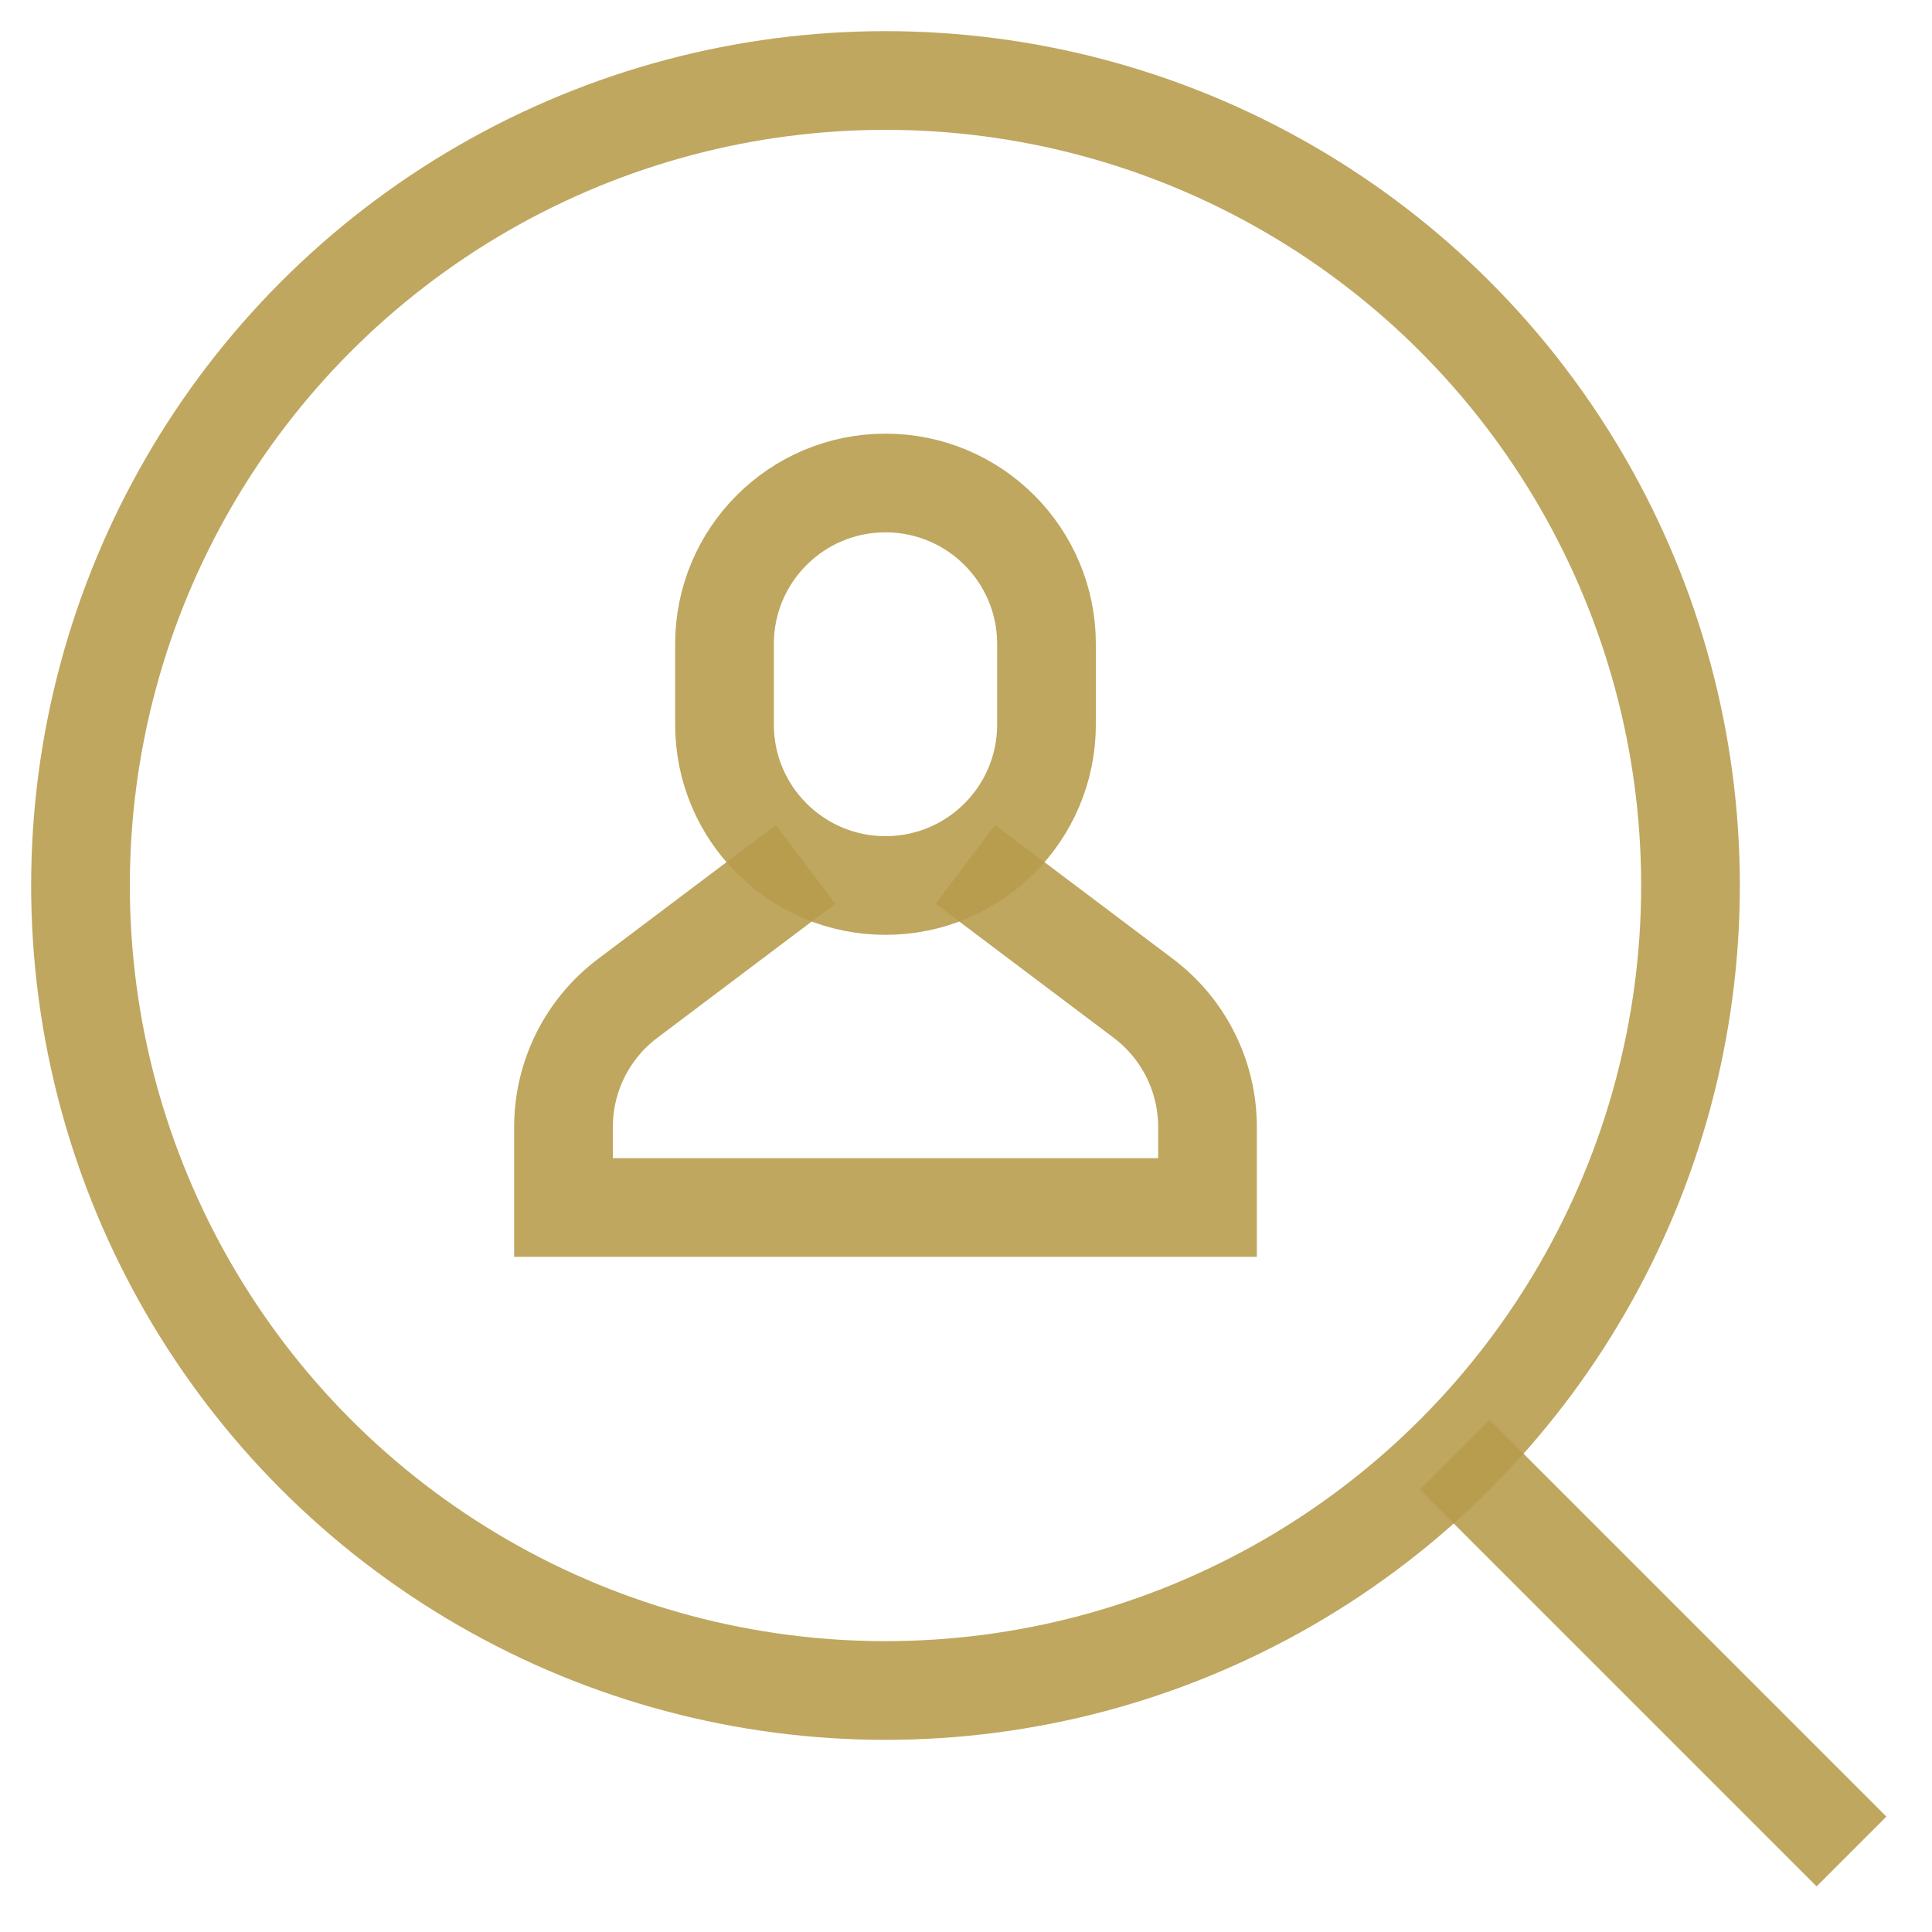
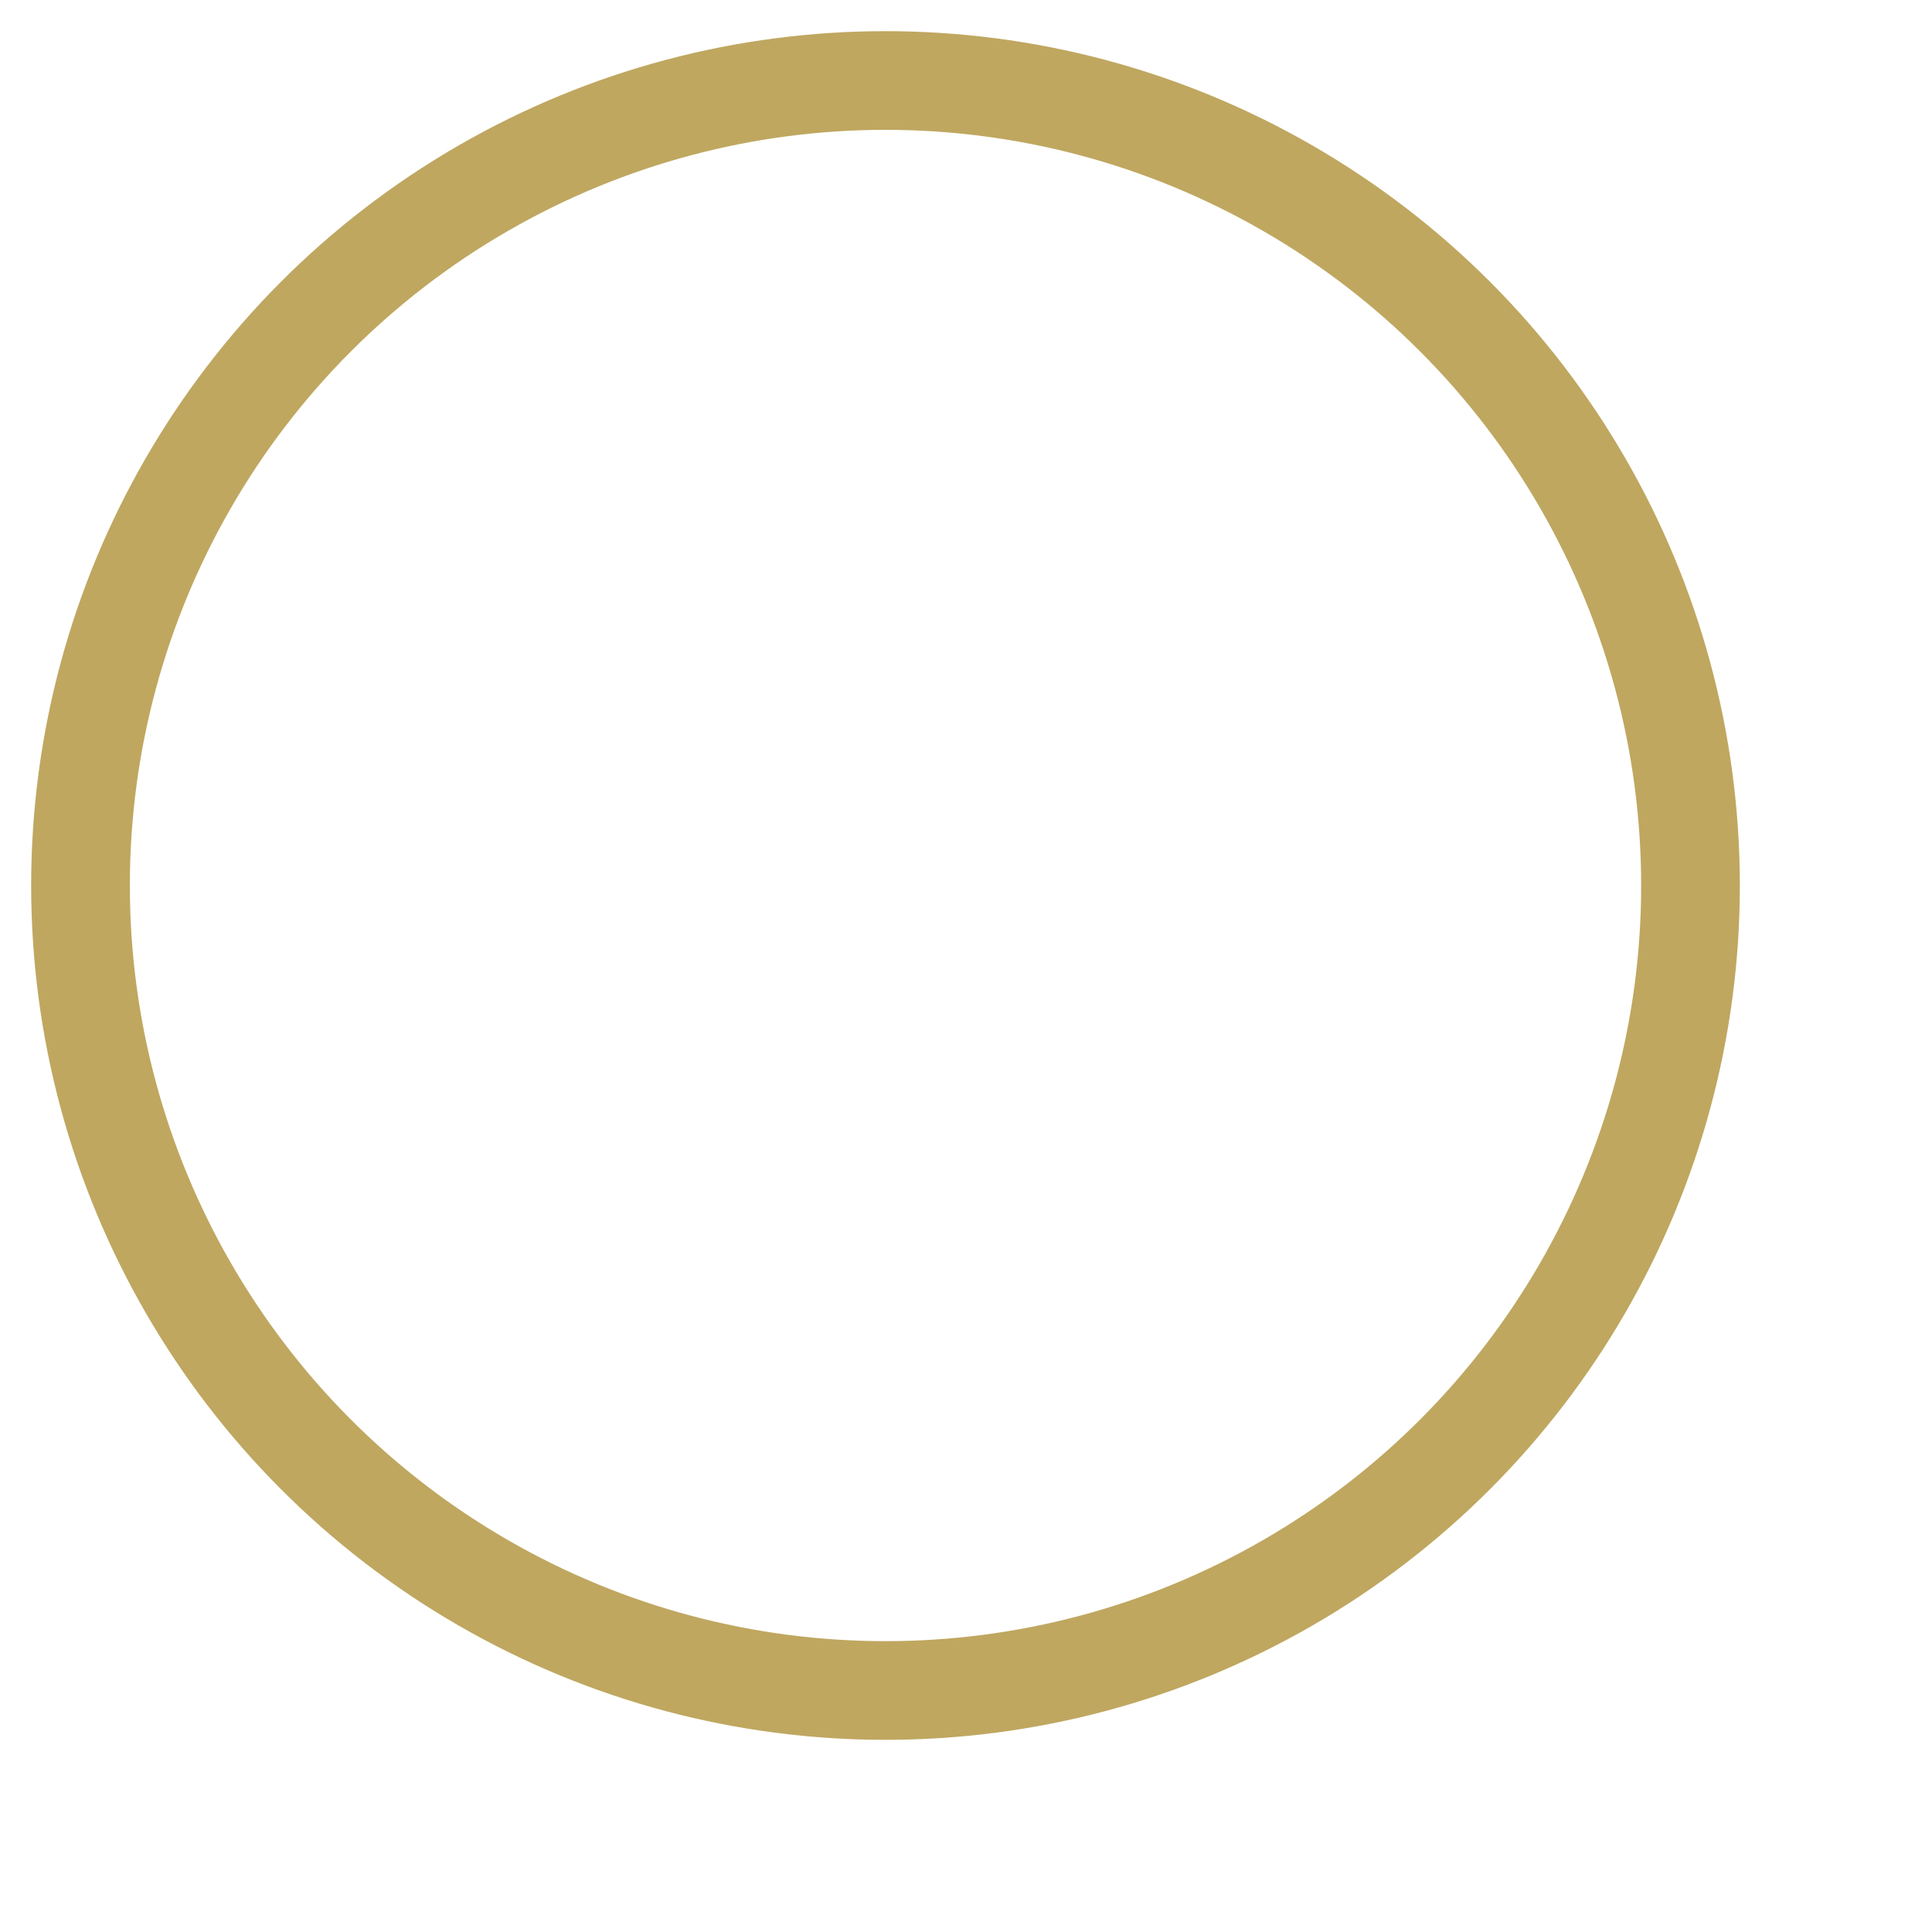
<svg xmlns="http://www.w3.org/2000/svg" viewBox="0 0 24 24" preserveAspectRatio="none" width="56" height="56">
-   <line data-cap="butt" fill="none" data-stroke="#444444" stroke-width="1.226px" stroke-miterlimit="10" x1="18.071" y1="18.071" x2="23" y2="23" stroke-linejoin="miter" stroke-linecap="butt" stroke-opacity="0.89" stroke="#B79C4D" />
-   <path data-cap="butt" data-color="color-2" fill="none" data-stroke="#444444" stroke-width="1.226px" stroke-miterlimit="10" d="M11.992,10.737L14.2,12.4 c0.504,0.378,0.8,0.97,0.8,1.6v1H7v-1c0-0.63,0.296-1.222,0.8-1.6l2.208-1.663" stroke-linejoin="miter" stroke-linecap="butt" stroke-opacity="0.89" stroke="#B79C4D" />
-   <path data-color="color-2" fill="none" data-stroke="#444444" stroke-width="1.226px" stroke-linecap="square" stroke-miterlimit="10" d="M11,11 L11,11c-1.105,0-2-0.895-2-2V8c0-1.105,0.895-2,2-2h0c1.105,0,2,0.895,2,2v1C13,10.105,12.105,11,11,11z" stroke-linejoin="miter" stroke-opacity="0.89" stroke="#B79C4D" />
  <circle fill="none" data-stroke="#444444" stroke-width="1.226px" stroke-linecap="square" stroke-miterlimit="10" cx="11" cy="11" r="10" stroke-linejoin="miter" stroke-opacity="0.89" stroke="#B79C4D" />
</svg>